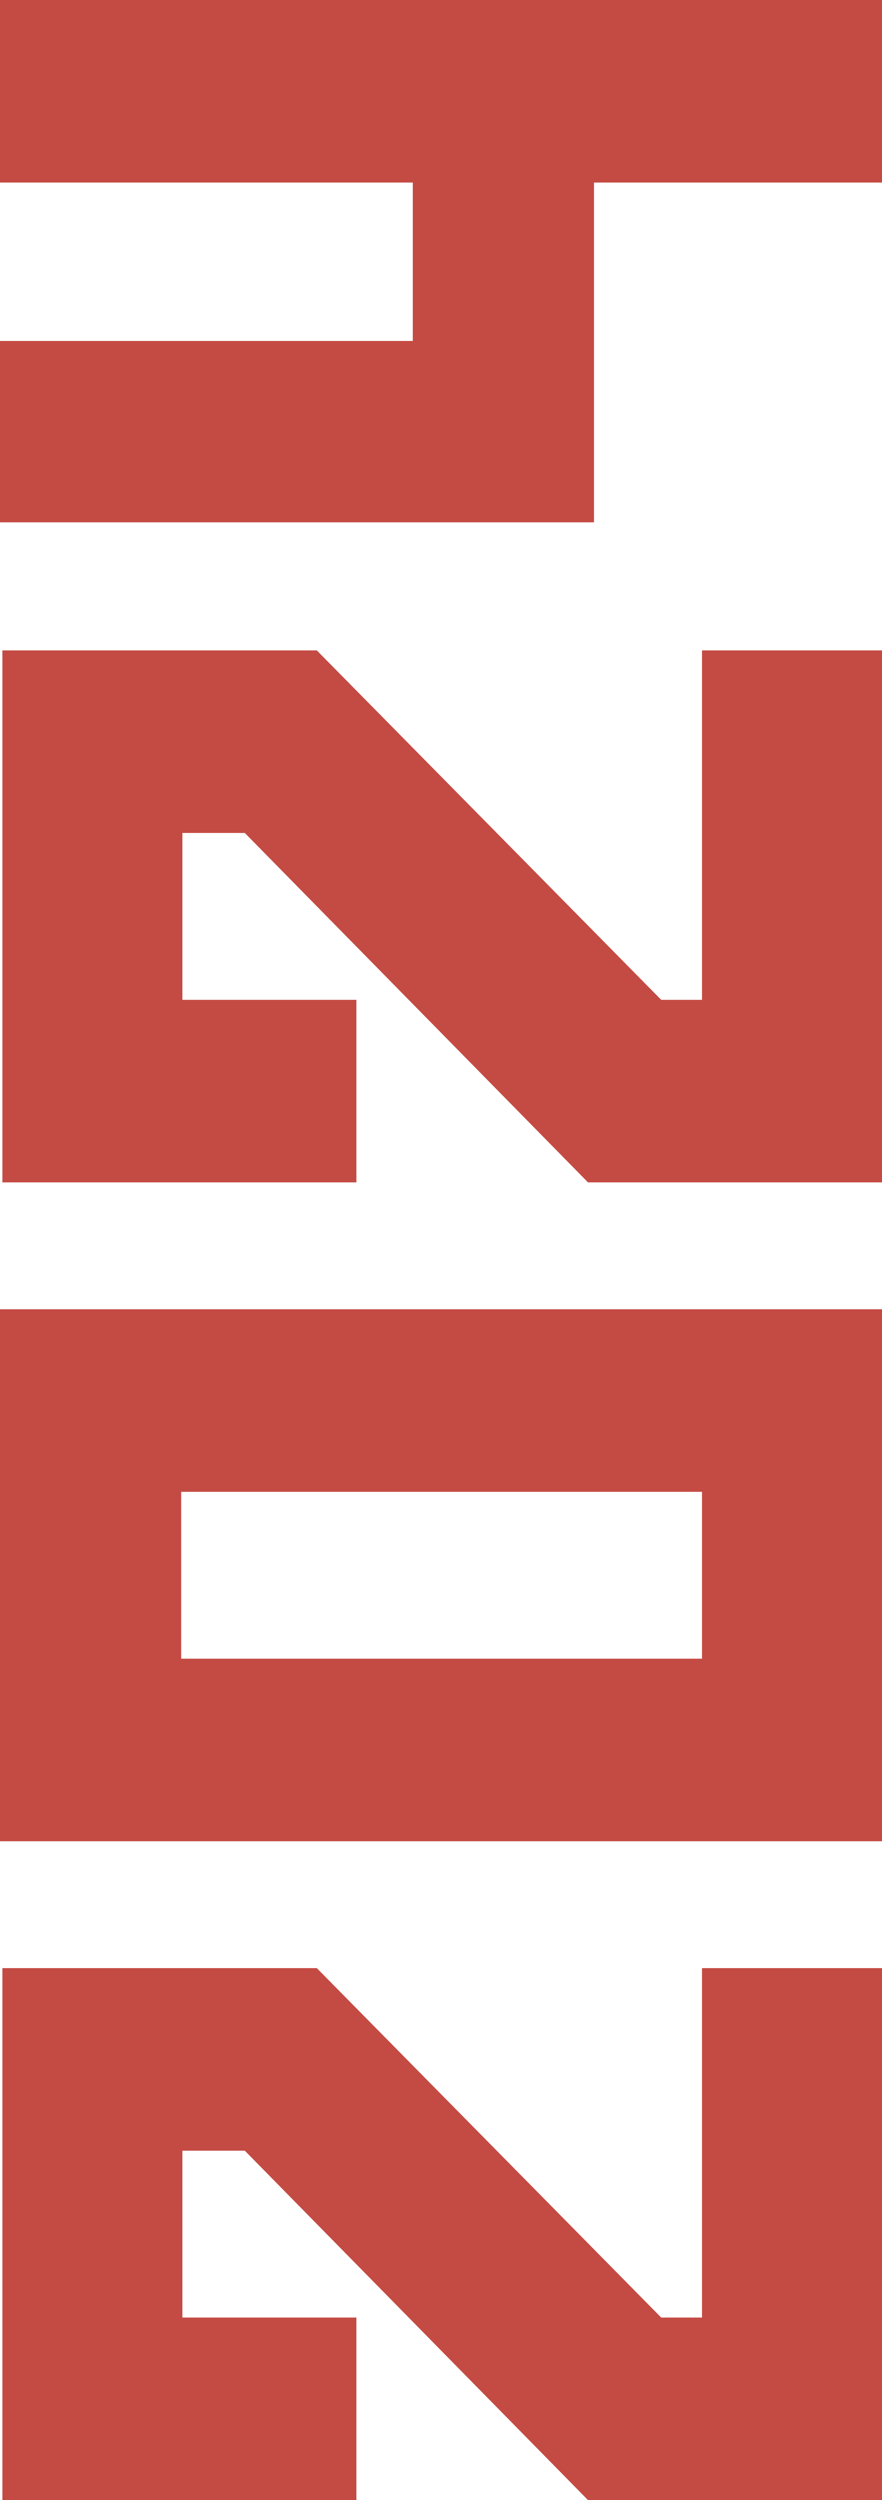
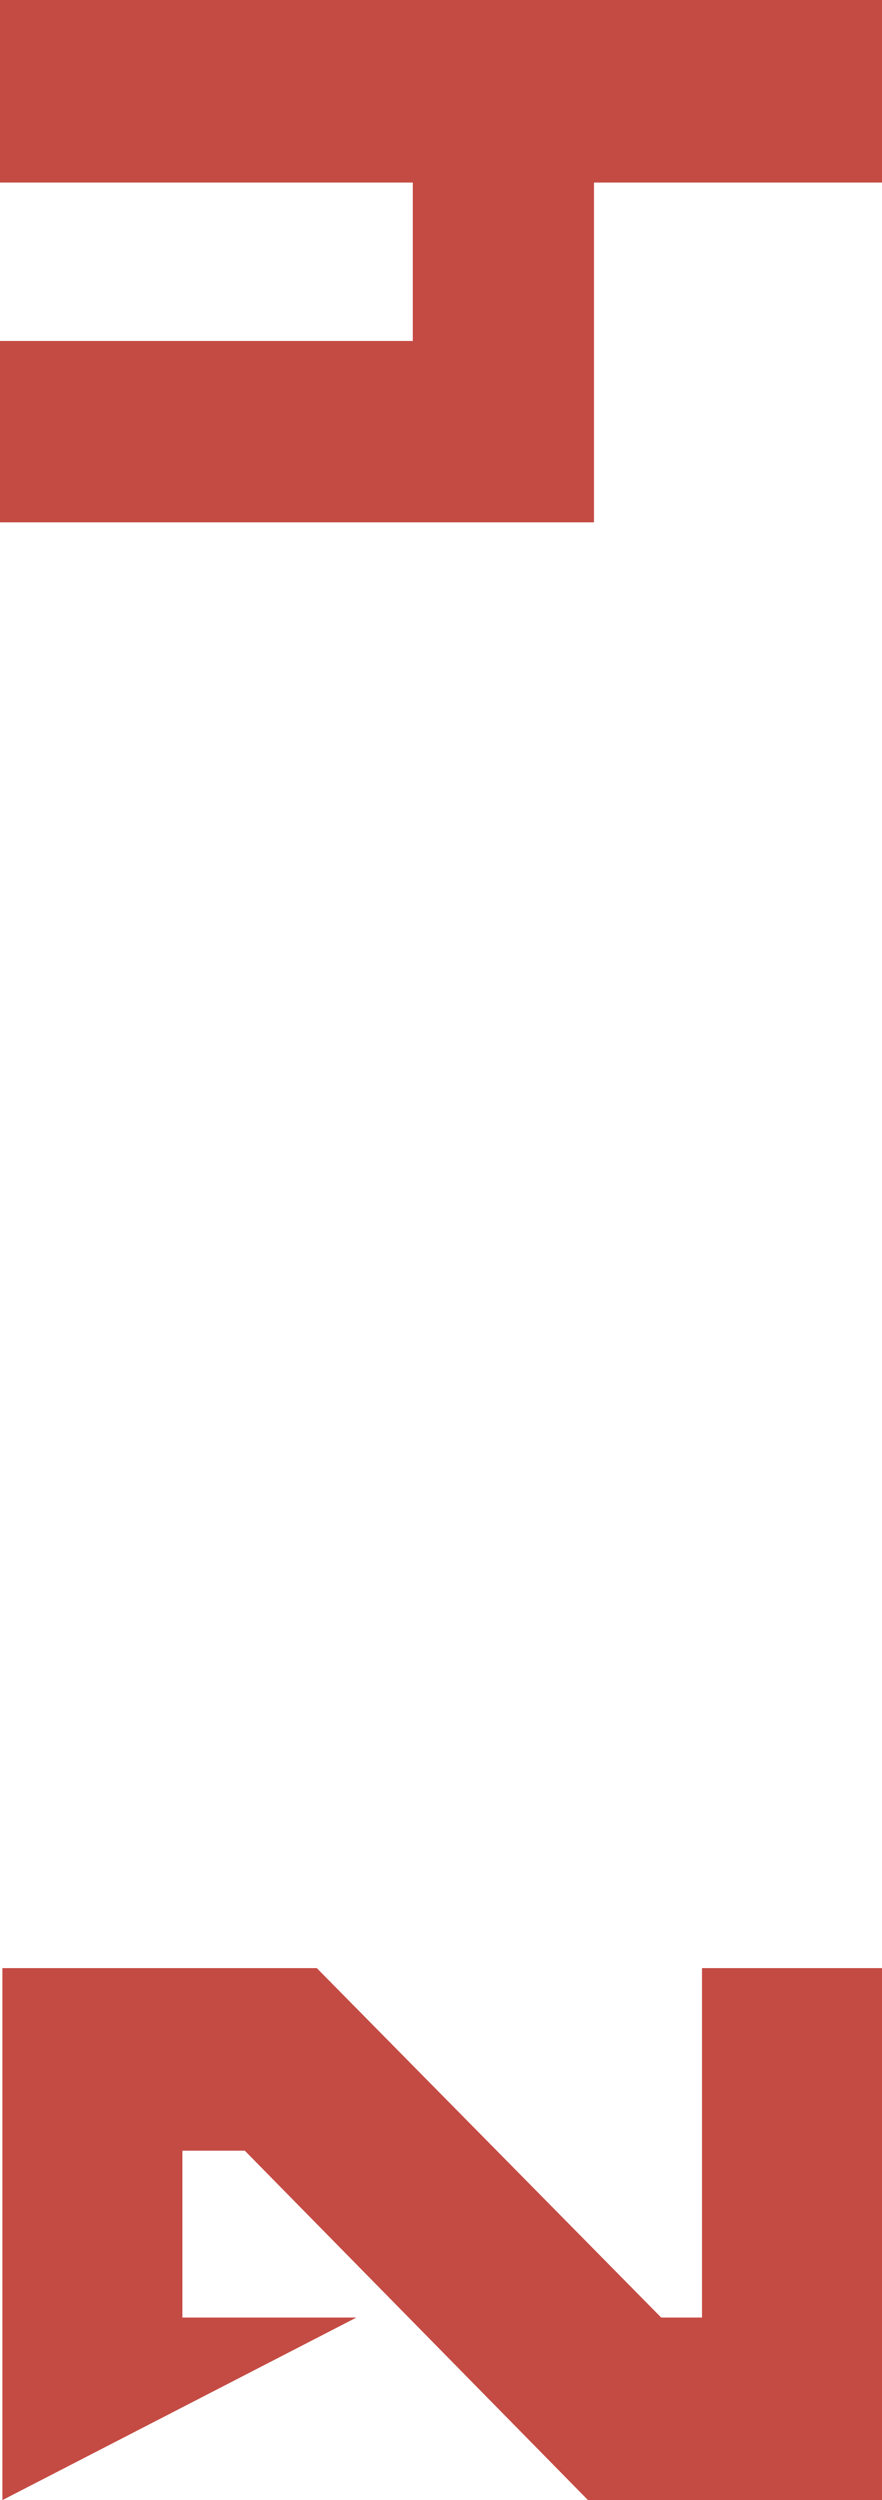
<svg xmlns="http://www.w3.org/2000/svg" width="60" height="170" viewBox="0 0 60 170" fill="none">
  <path d="M40.408 35.517L-0 35.517L-0 23.184L28.081 23.184L28.081 12.414L-0 12.414L-0 -0L60 -0L60 12.414L40.408 12.414L40.408 35.517Z" fill="#C44B43" />
-   <path d="M0.163 80.399L0.163 44.225L21.551 44.225L44.98 67.985L47.755 67.985L47.755 44.225L60 44.225L60 80.399L40.081 80.399L40 80.399L16.653 56.639L12.408 56.639L12.408 67.985L24.245 67.985L24.245 80.399L0.163 80.399Z" fill="#C44B43" />
-   <path d="M-0 125.2L-0 89.025L60 89.025L60 125.2L-0 125.2ZM47.755 101.44L12.326 101.44L12.326 112.785L47.755 112.785L47.755 101.44Z" fill="#C44B43" />
-   <path d="M0.163 170L0.163 133.825L21.551 133.825L44.98 157.586L47.755 157.586L47.755 133.825L60 133.825L60 170L40.081 170L40 170L16.653 146.24L12.408 146.24L12.408 157.586L24.245 157.586L24.245 170L0.163 170Z" fill="#C44B43" />
+   <path d="M0.163 170L0.163 133.825L21.551 133.825L44.98 157.586L47.755 157.586L47.755 133.825L60 133.825L60 170L40.081 170L40 170L16.653 146.24L12.408 146.24L12.408 157.586L24.245 157.586L0.163 170Z" fill="#C44B43" />
</svg>